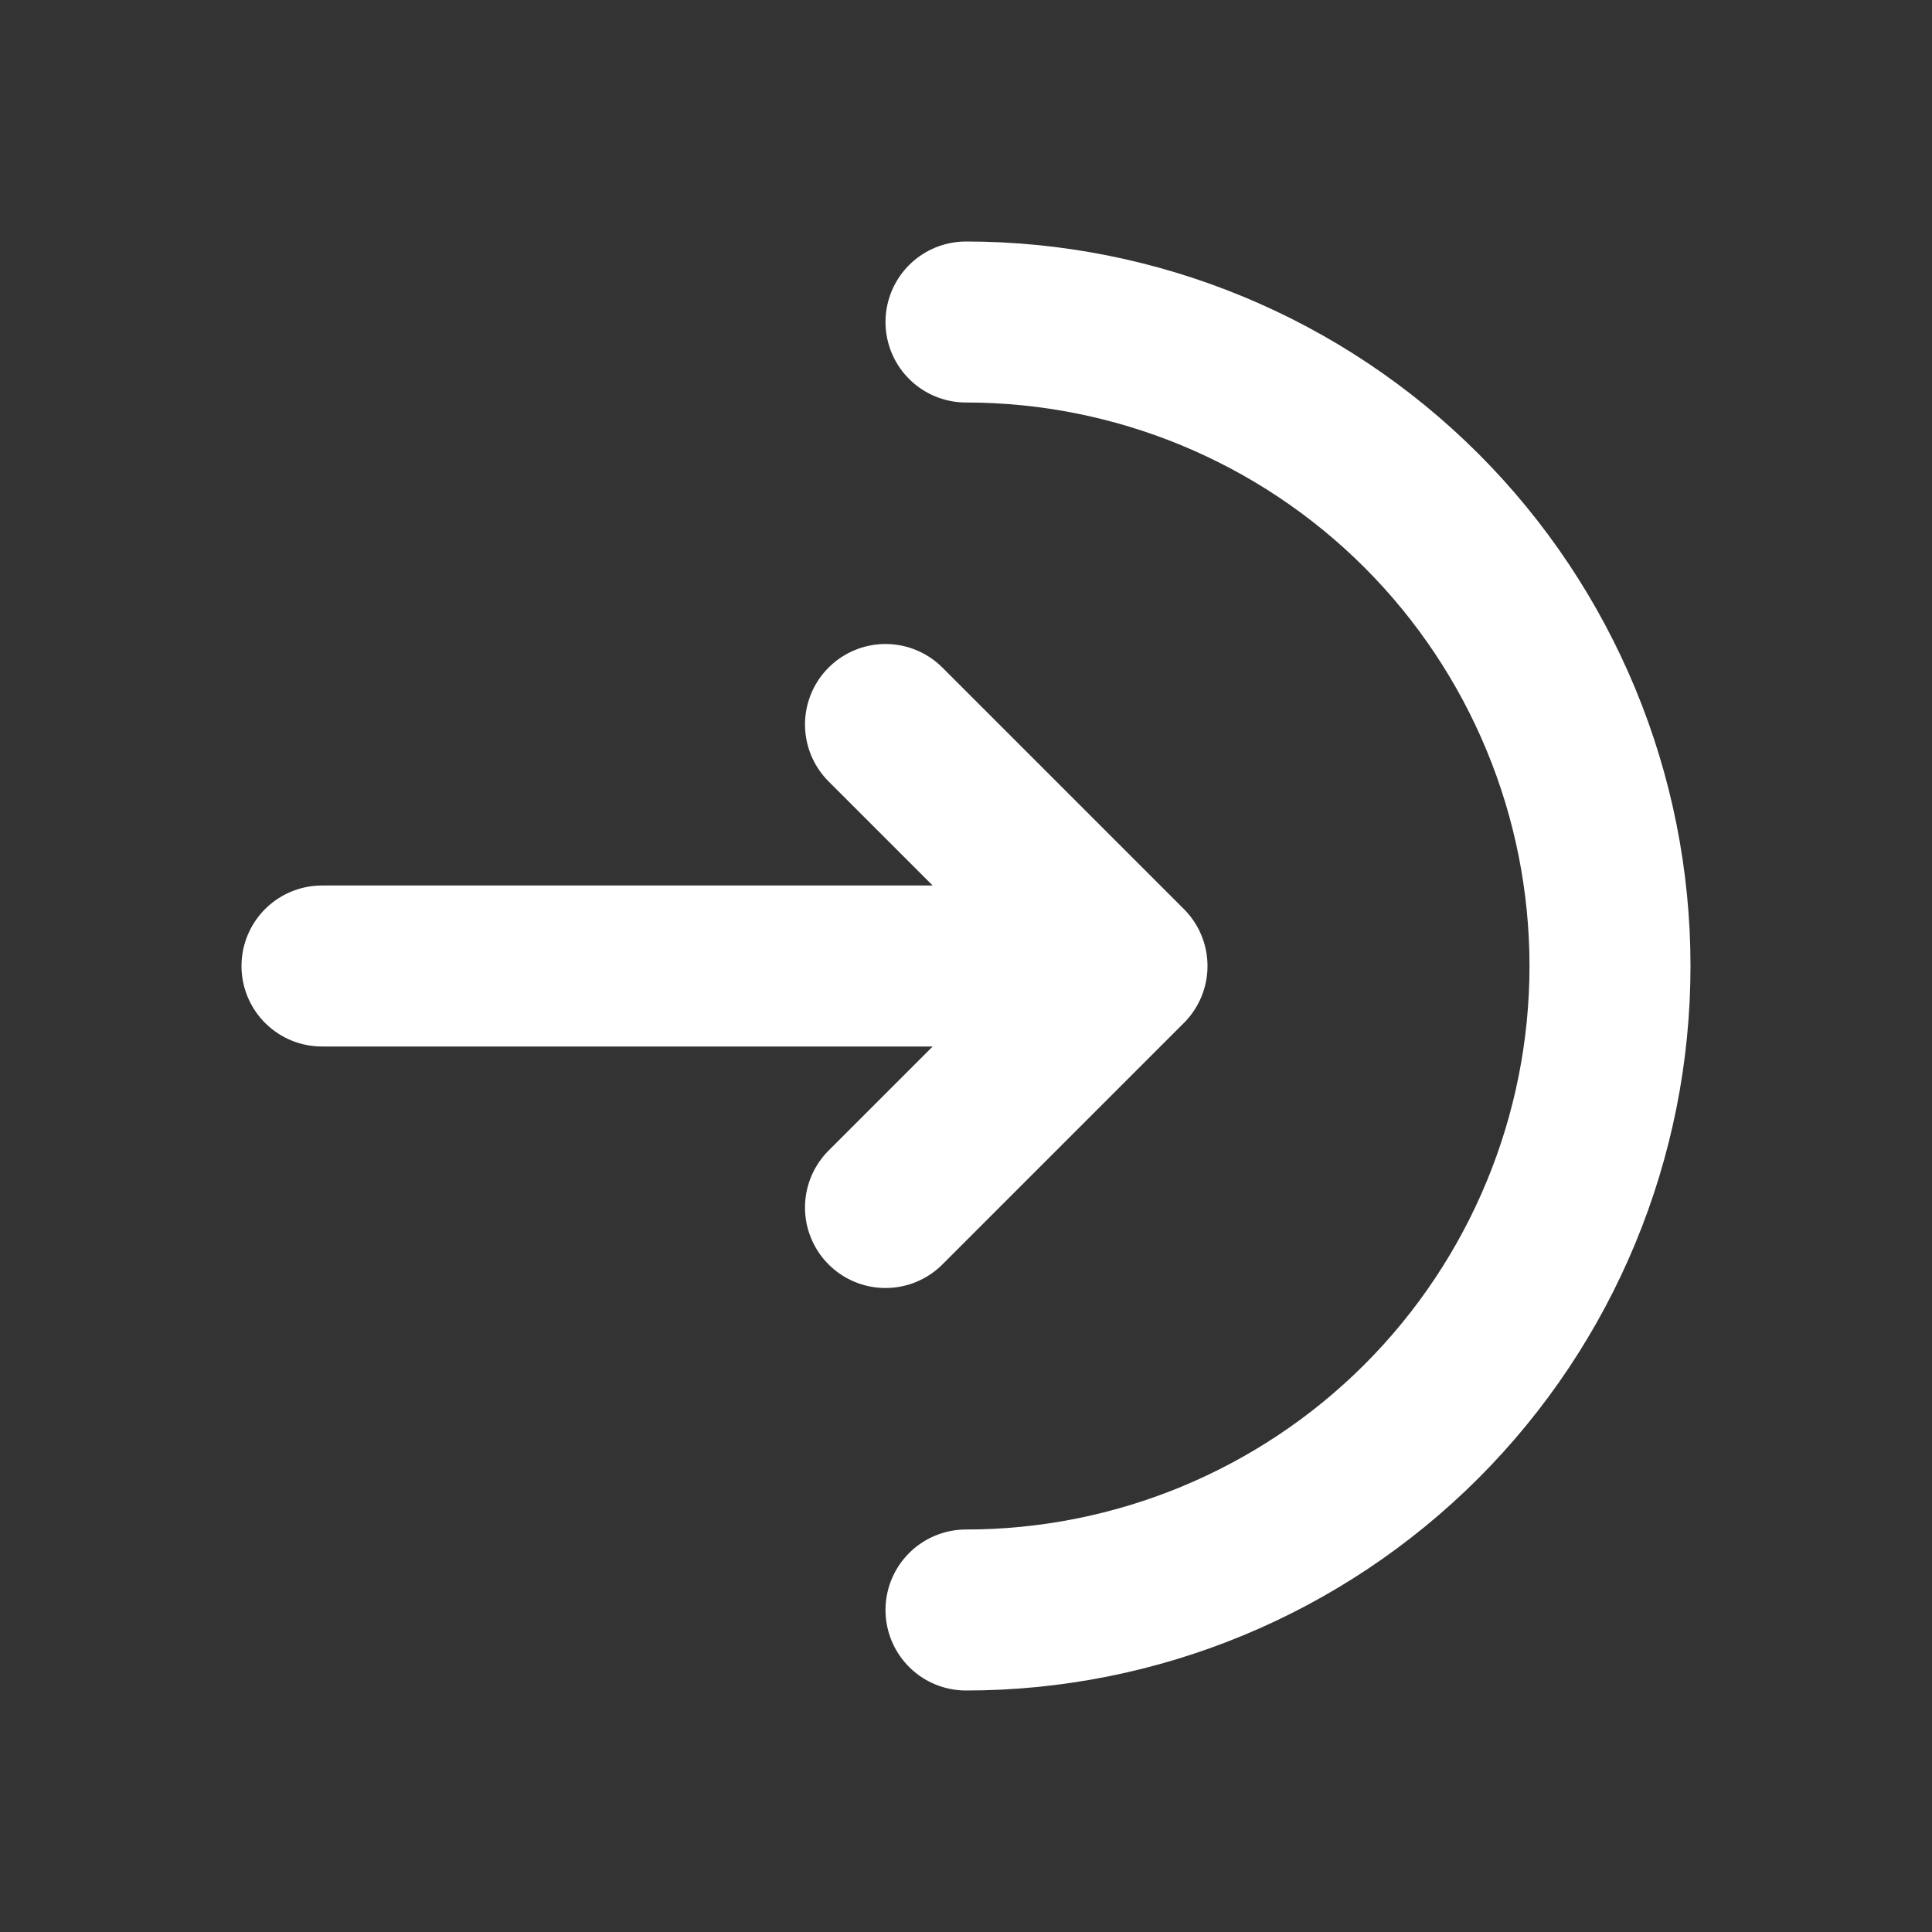
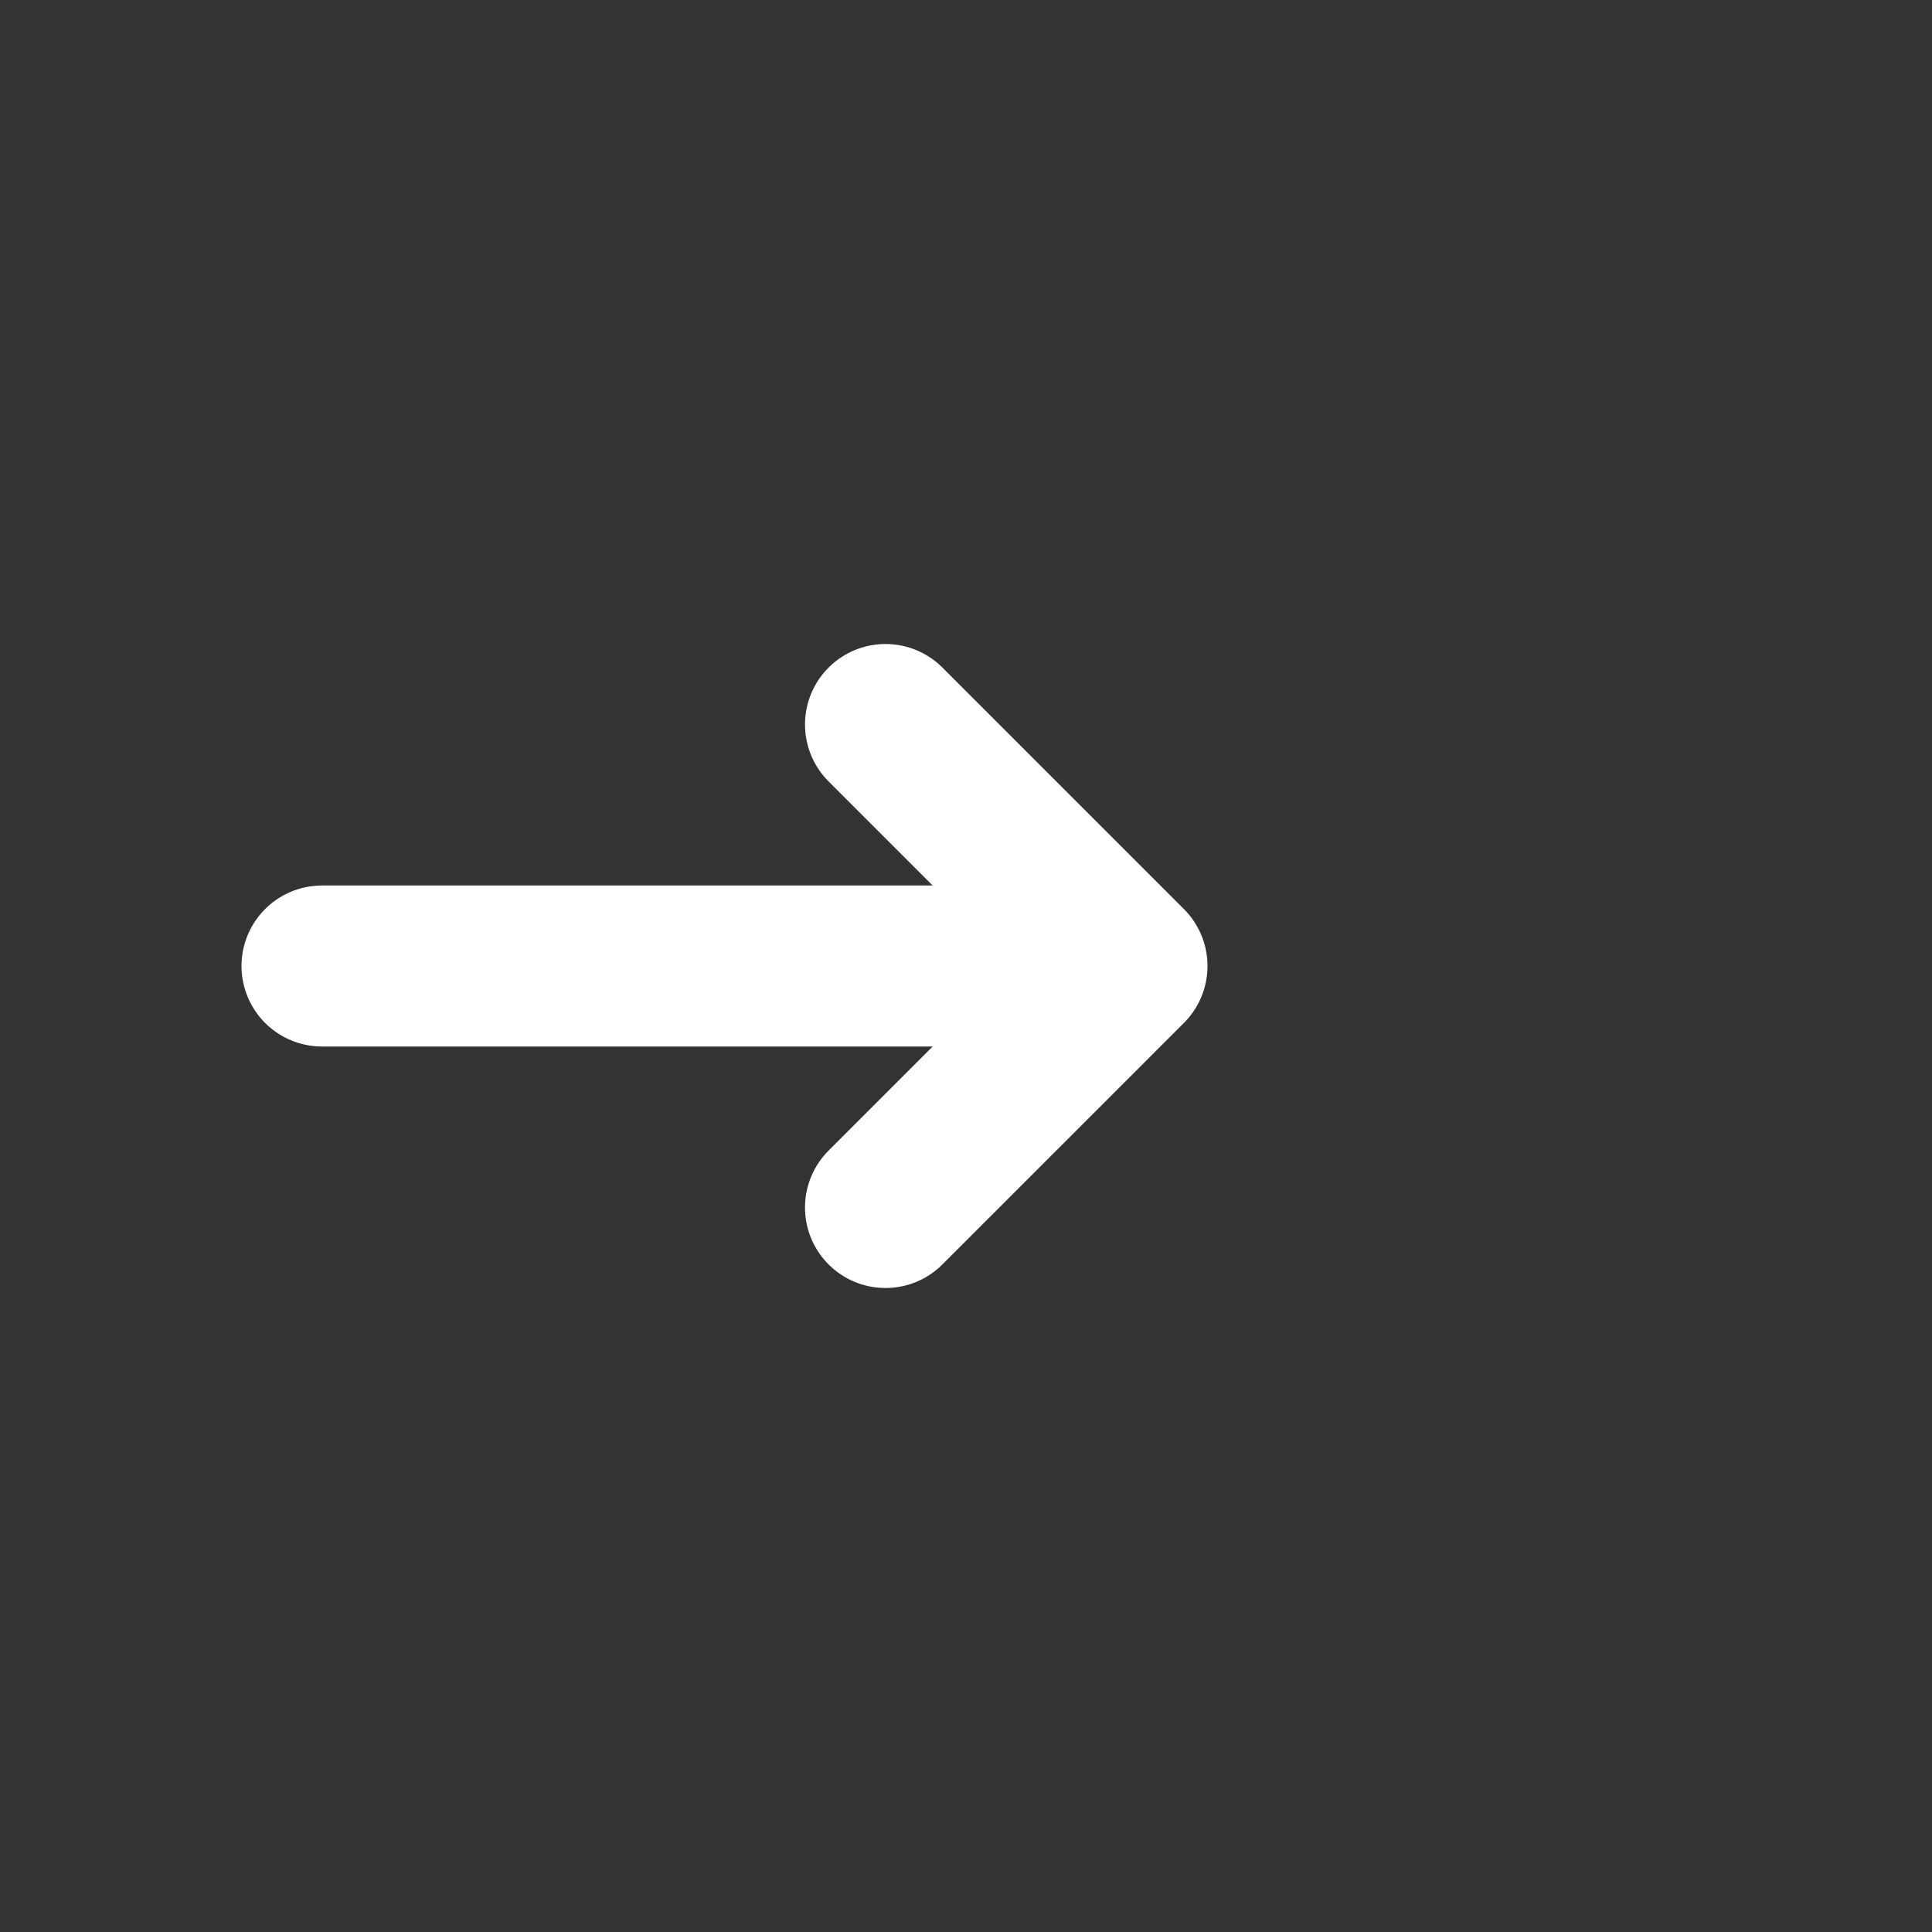
<svg xmlns="http://www.w3.org/2000/svg" width="18" height="18" viewBox="0 0 18 18" fill="none">
  <rect x="0" y="0" width="18" height="18" fill="#333333" stroke="none" />
-   <path d="M9 15C10.591 15 12.117 14.368 13.243 13.243C14.368 12.117 15 10.591 15 9C15 7.409 14.368 5.883 13.243 4.757C12.117 3.632 10.591 3 9 3" stroke="white" stroke-width="1.5" stroke-linecap="round" />
  <path d="M3 9H10.5M10.5 9L8.25 6.75M10.5 9L8.25 11.25" stroke="white" stroke-width="1.5" stroke-linecap="round" stroke-linejoin="round" />
</svg>